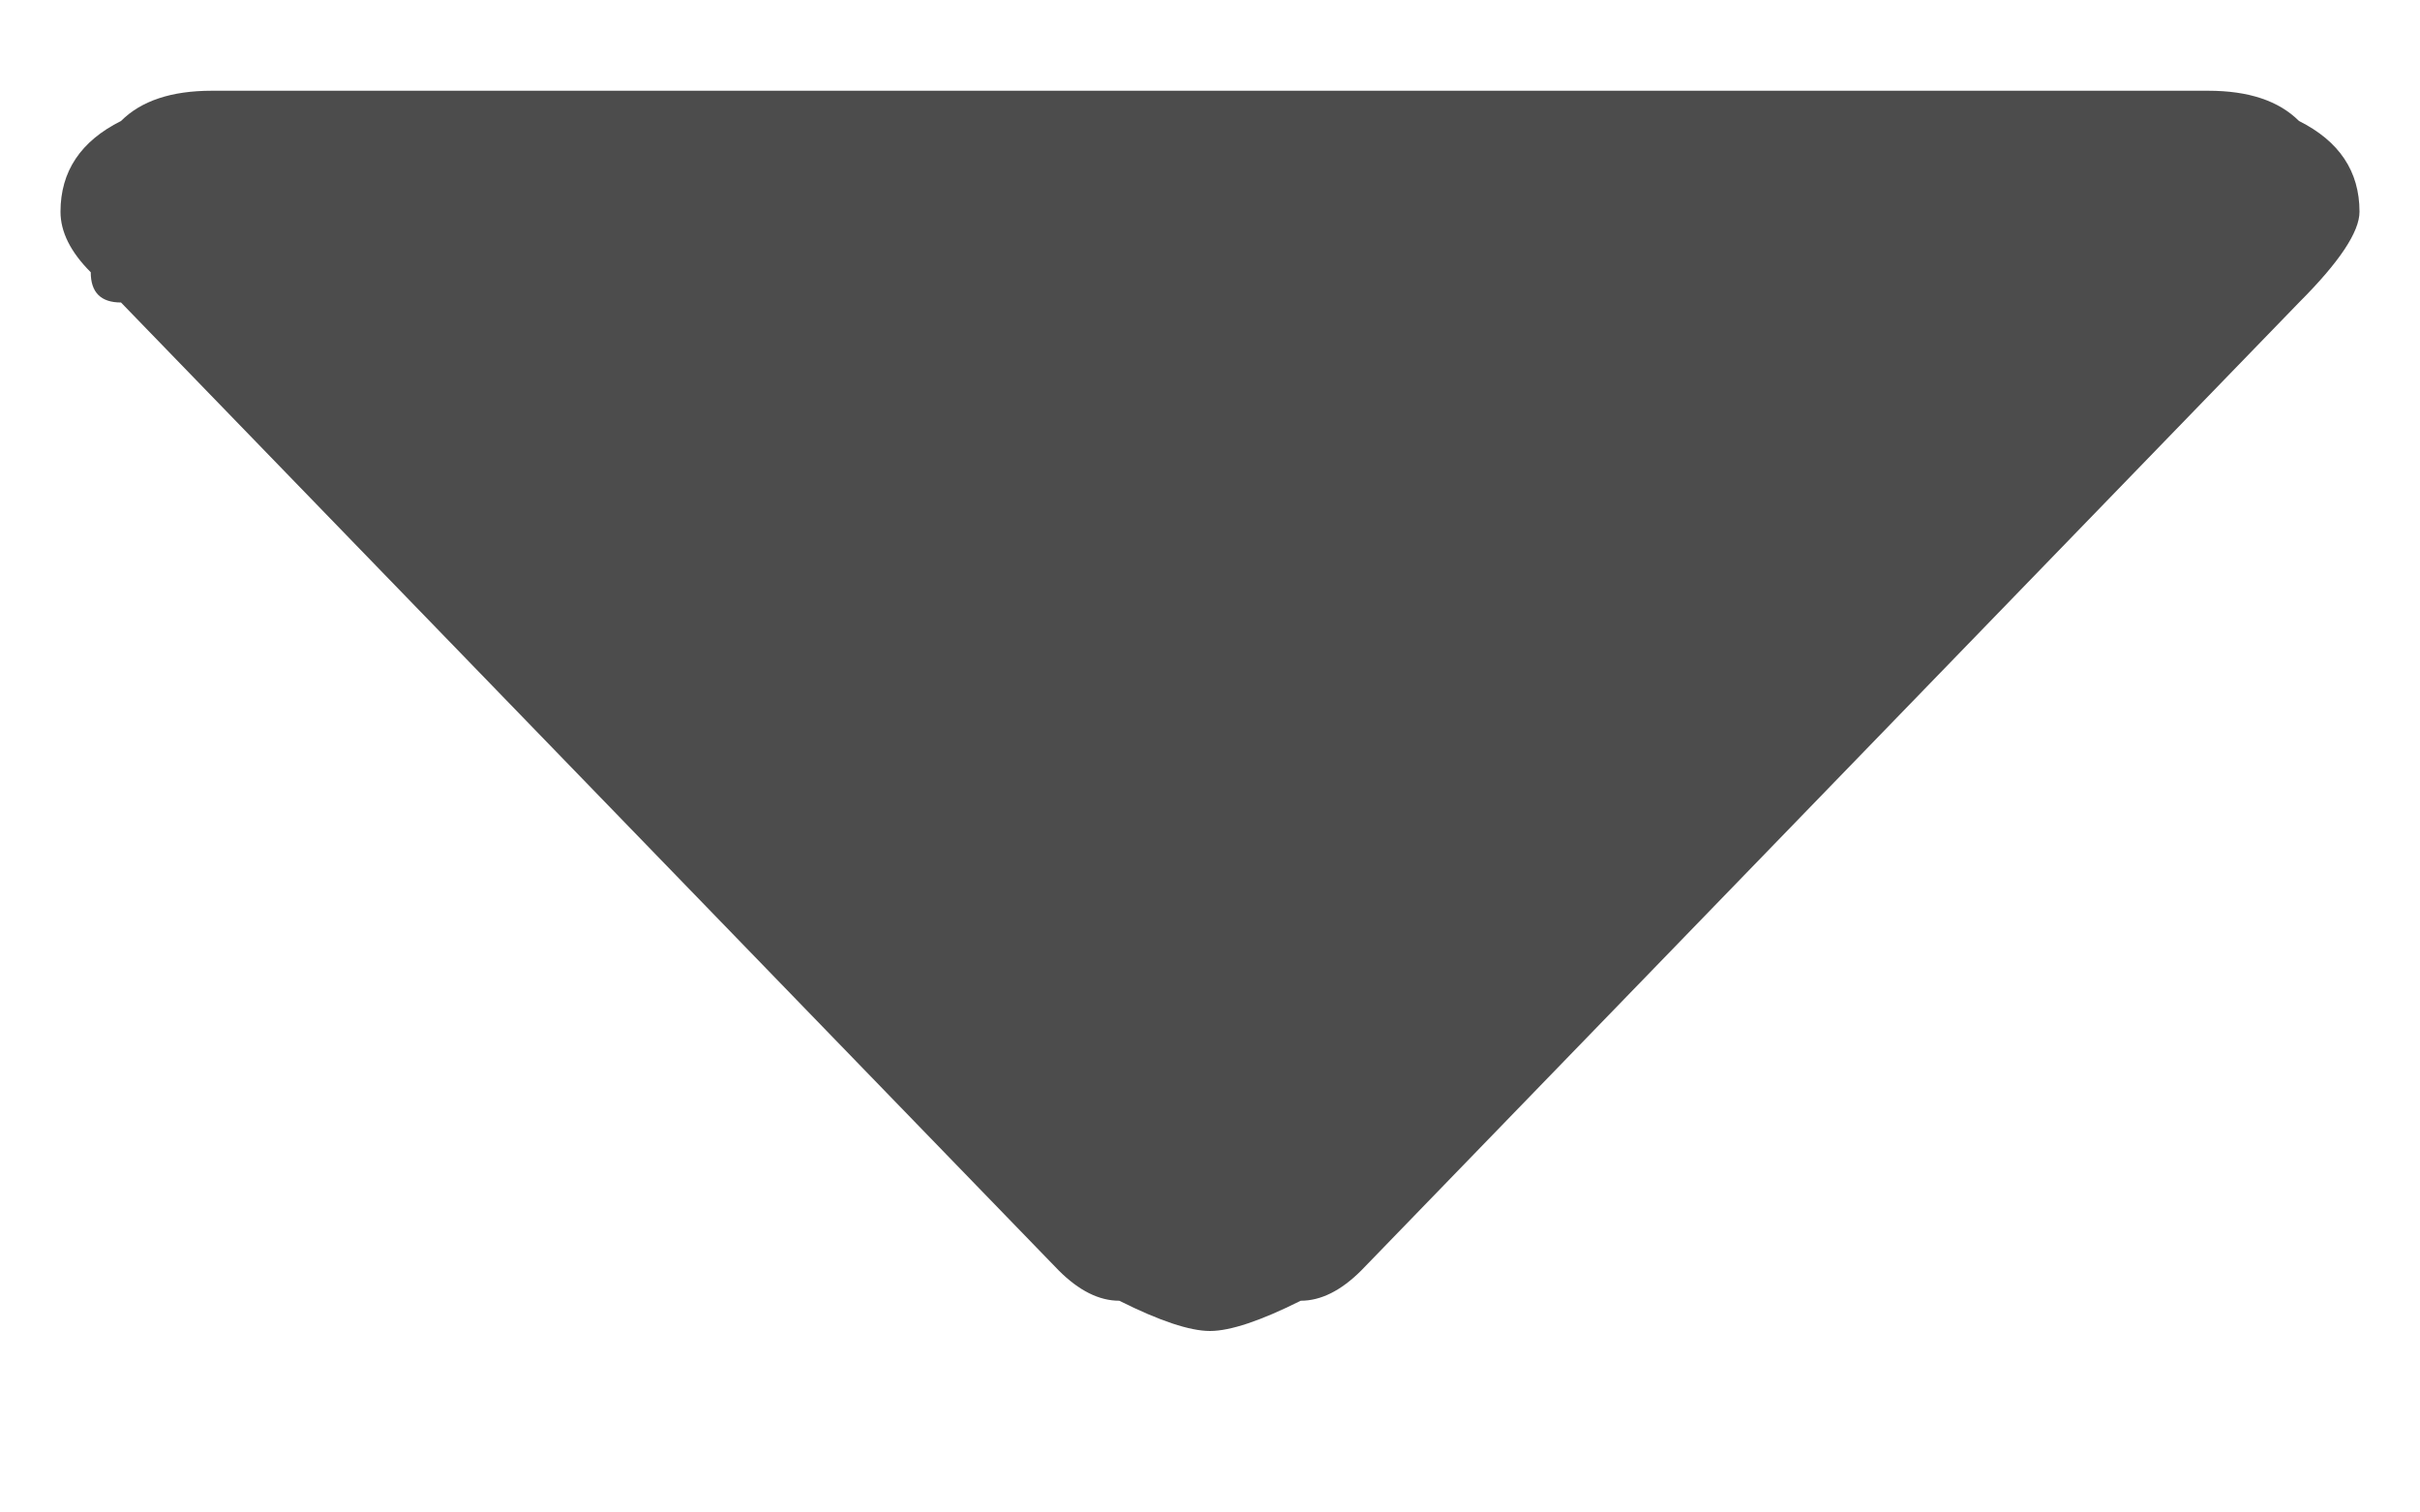
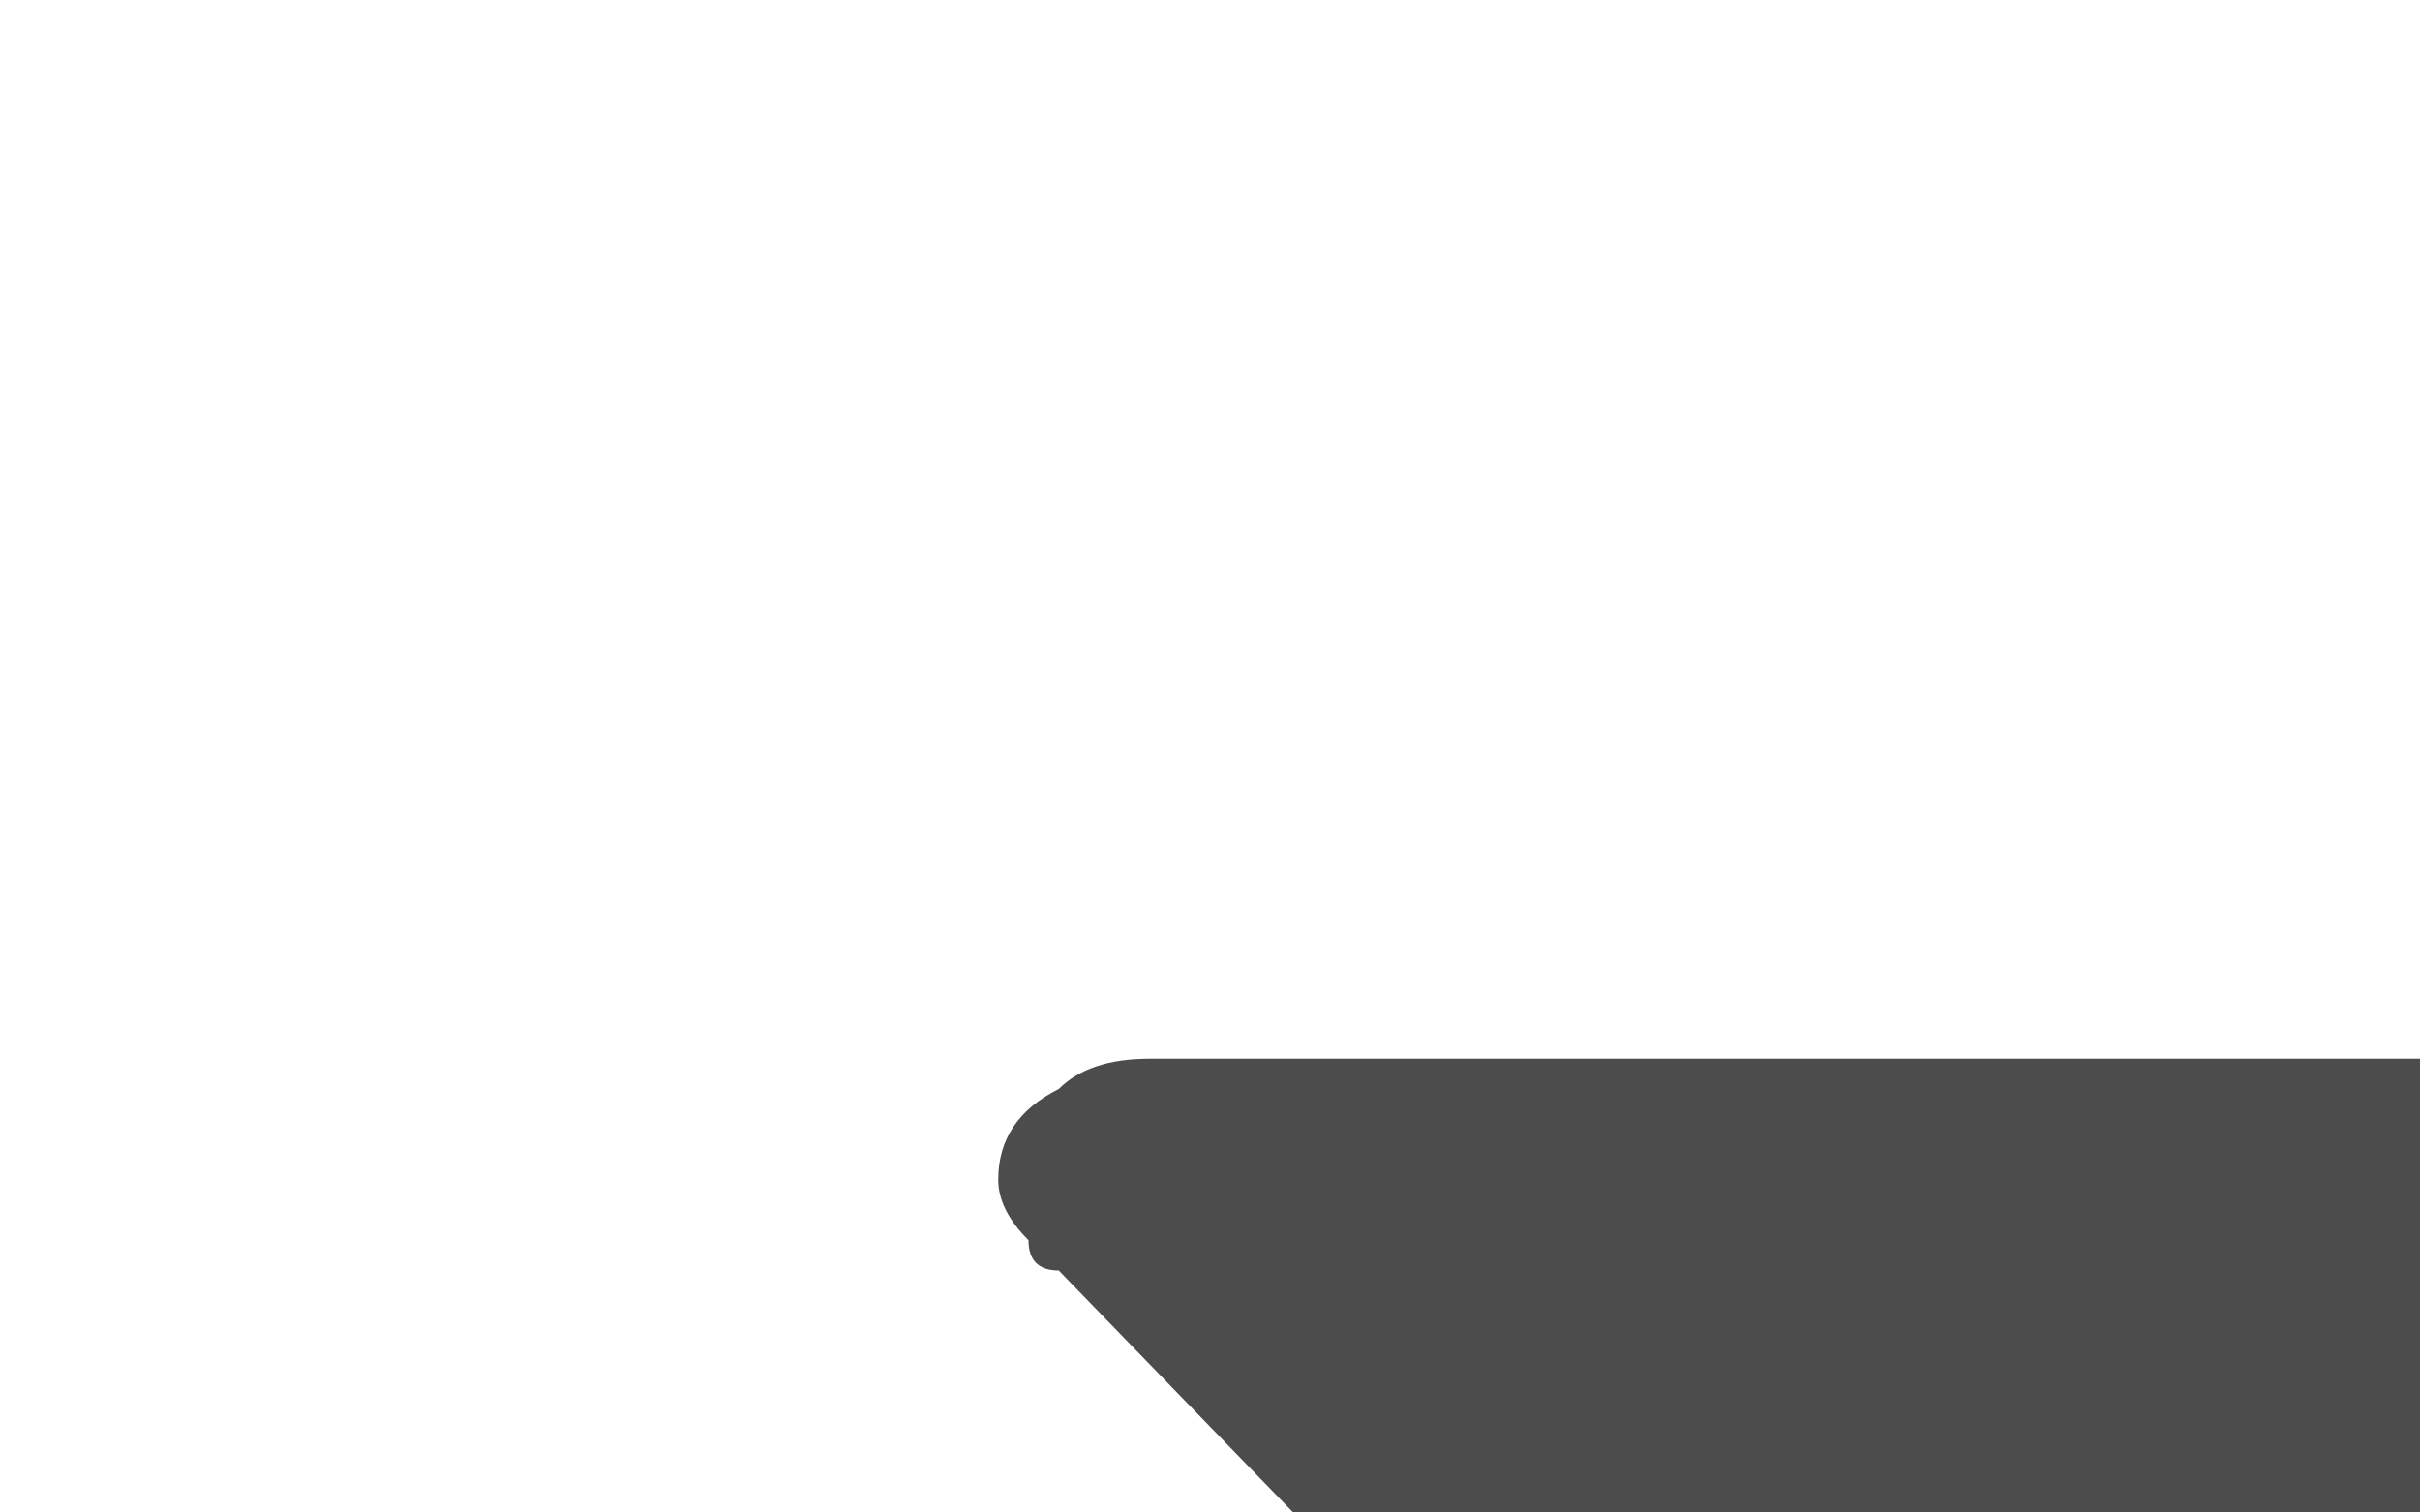
<svg xmlns="http://www.w3.org/2000/svg" version="1.2" viewBox="0 0 8 5" width="8" height="5">
  <style>.a{opacity:.7;fill:#010101}</style>
-   <path class="a" d="m3.5 4.2l-3.1-3.2q-0.1 0-0.1-0.1-0.1-0.1-0.1-0.2 0-0.2 0.2-0.3 0.1-0.1 0.3-0.1h6.6q0.2 0 0.3 0.1 0.2 0.1 0.2 0.3 0 0.1-0.2 0.3l-3.1 3.2q-0.1 0.1-0.2 0.1-0.2 0.1-0.3 0.1-0.1 0-0.3-0.1-0.1 0-0.2-0.1z" />
+   <path class="a" d="m3.5 4.2q-0.1 0-0.1-0.1-0.1-0.1-0.1-0.2 0-0.2 0.2-0.3 0.1-0.1 0.3-0.1h6.6q0.2 0 0.3 0.1 0.2 0.1 0.2 0.3 0 0.1-0.2 0.3l-3.1 3.2q-0.1 0.1-0.2 0.1-0.2 0.1-0.3 0.1-0.1 0-0.3-0.1-0.1 0-0.2-0.1z" />
</svg>